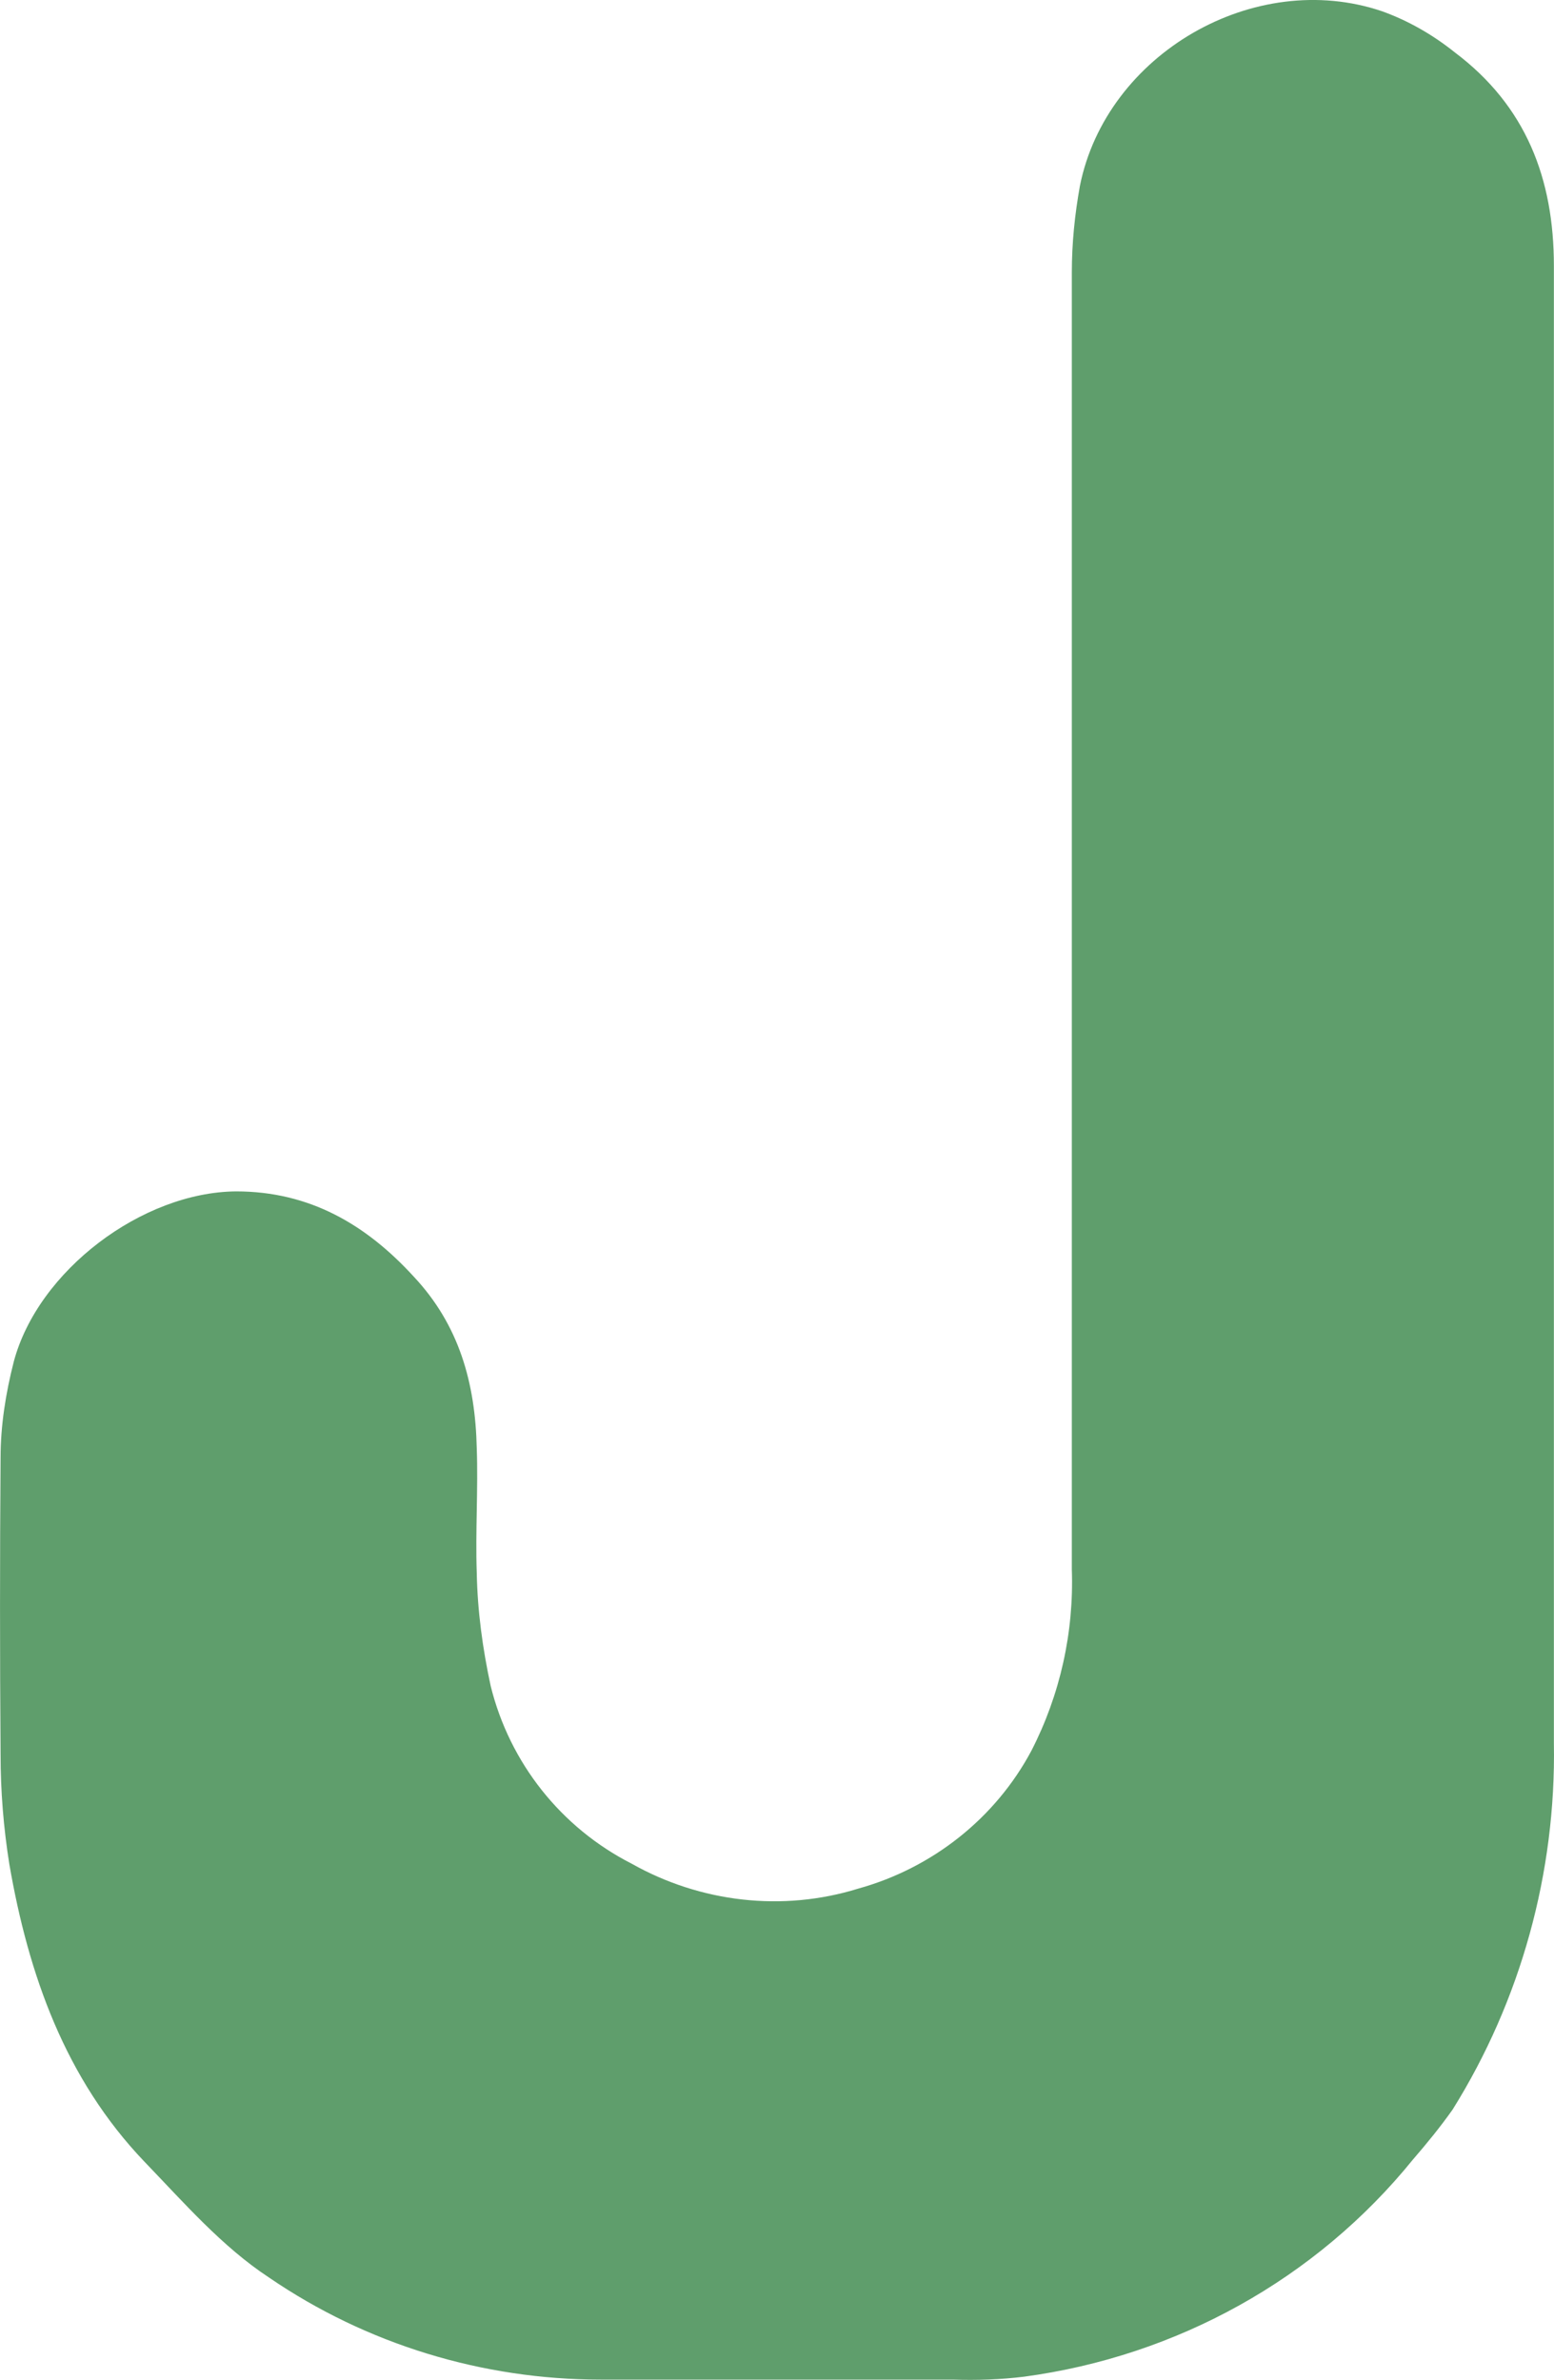
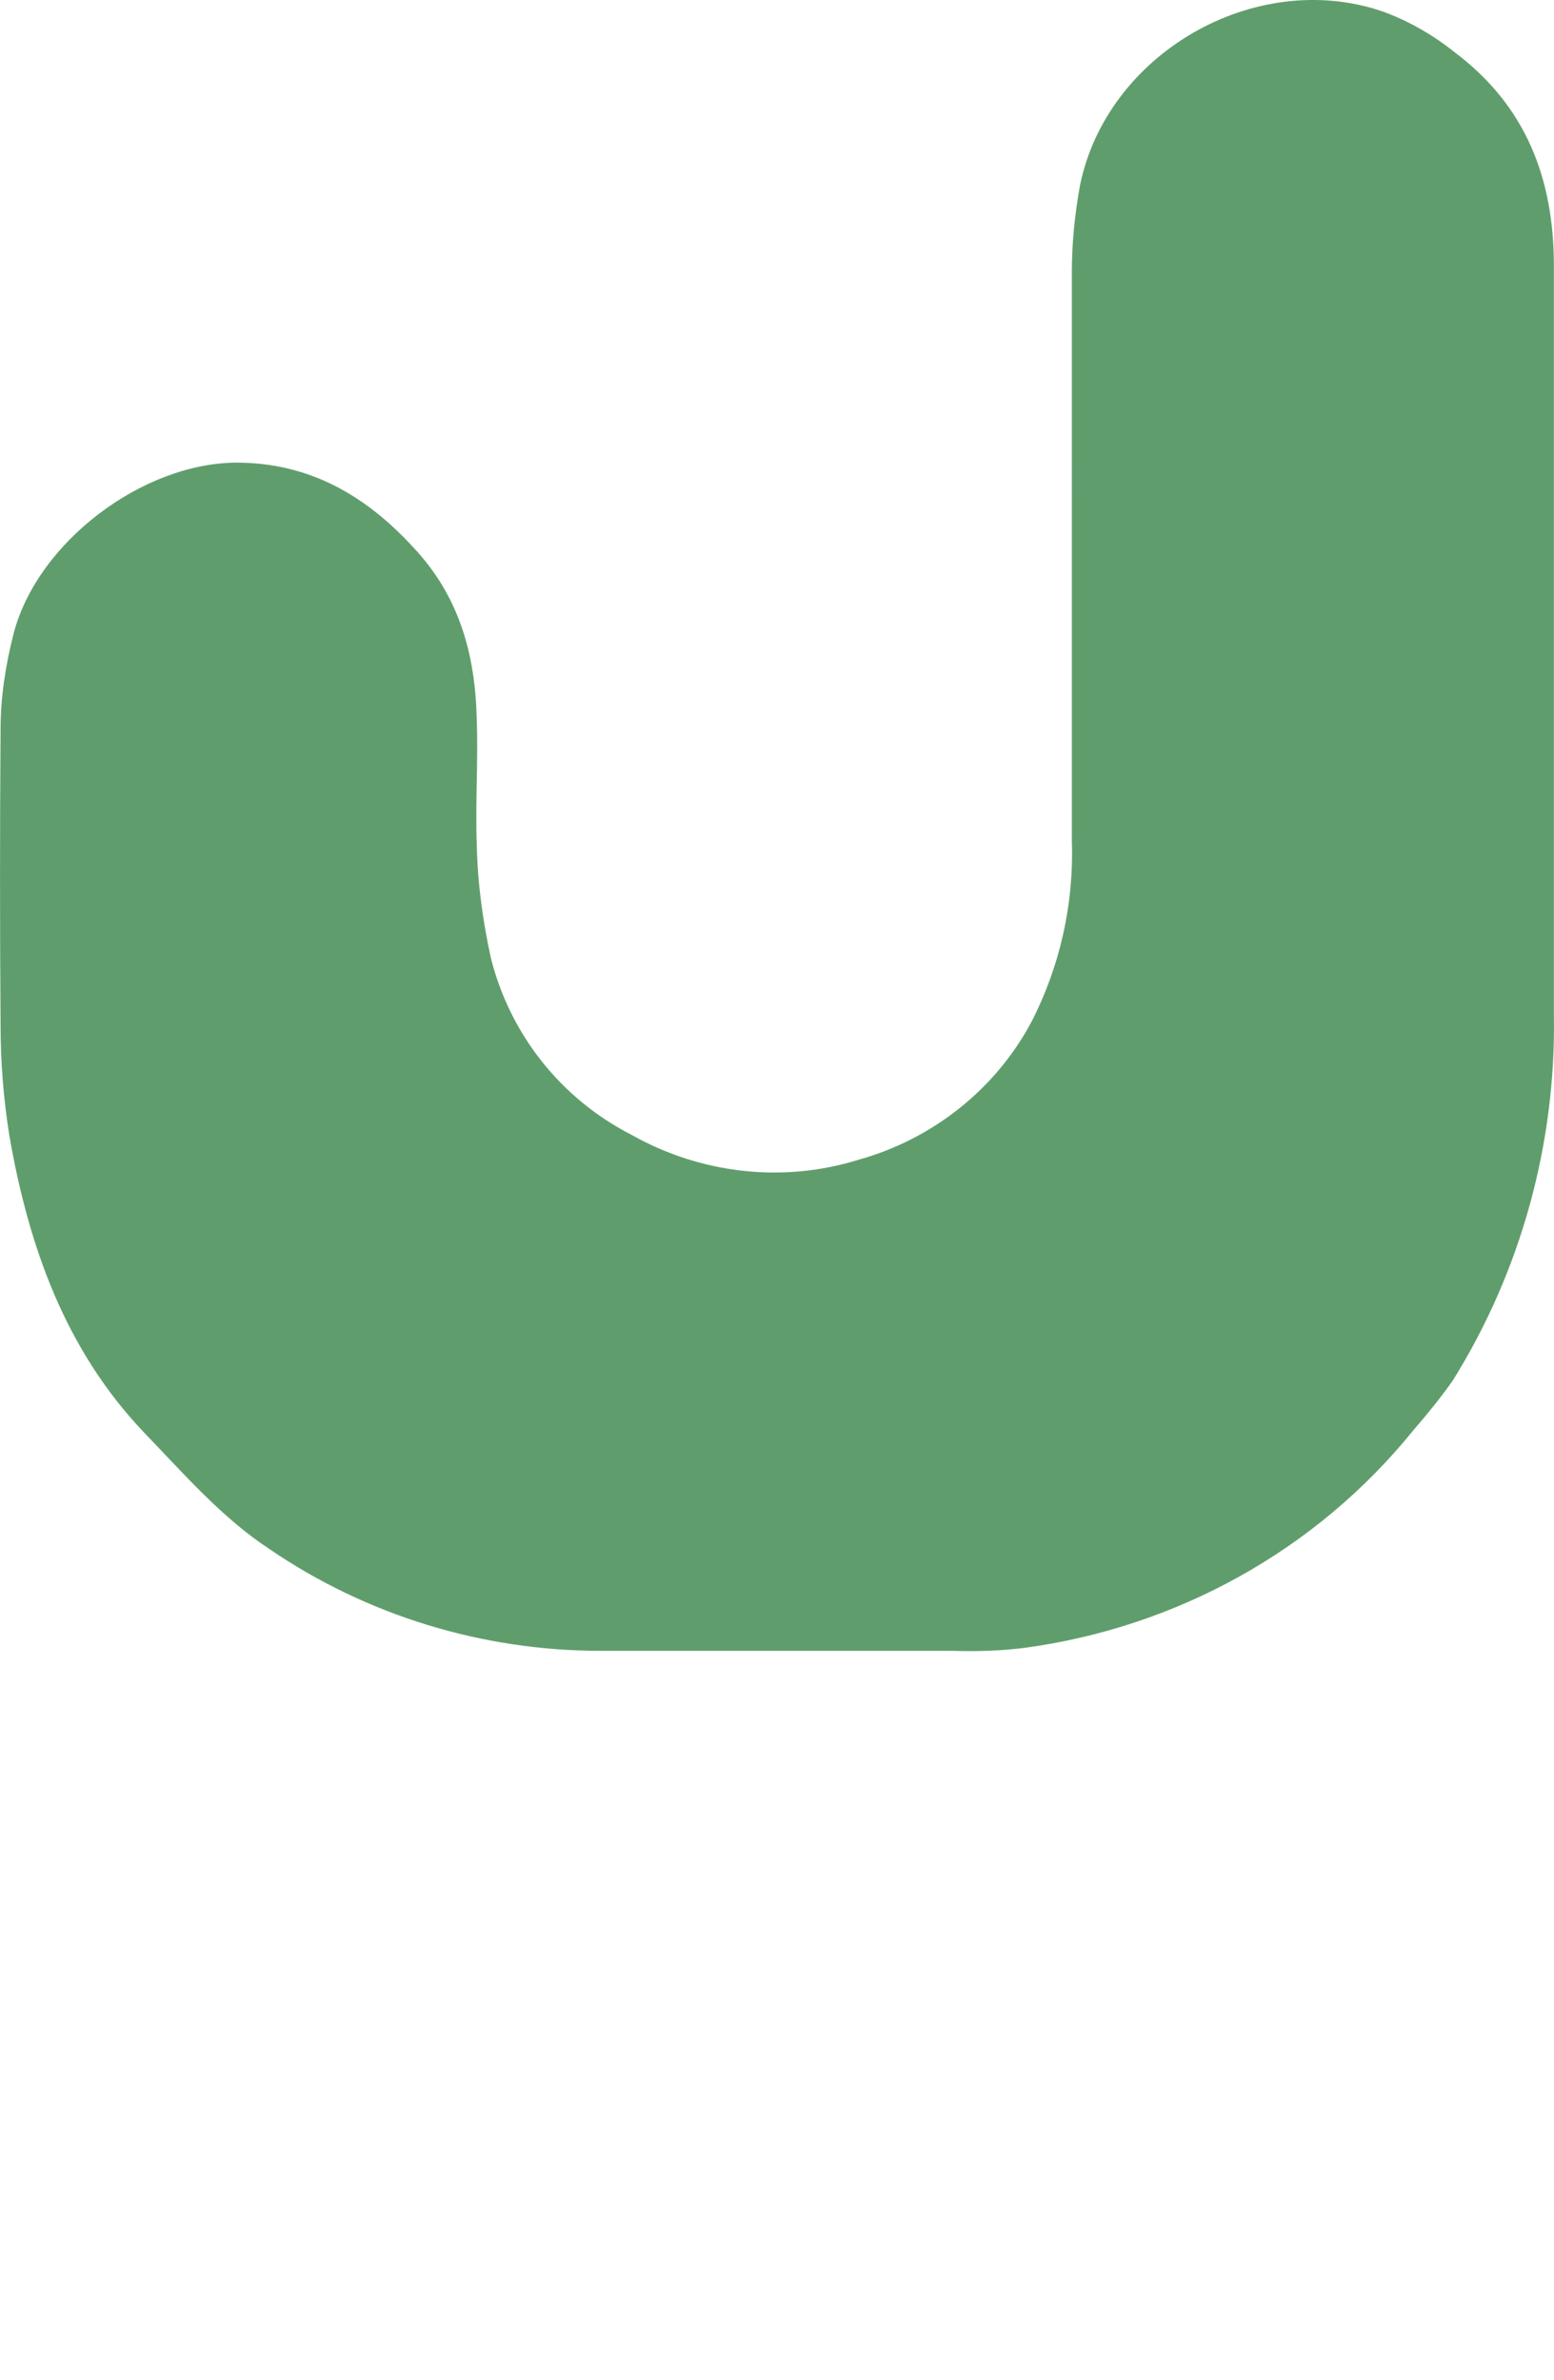
<svg xmlns="http://www.w3.org/2000/svg" id="Livello_2" data-name="Livello 2" viewBox="0 0 701.44 1074">
  <defs>
    <style>
      .cls-1 {
        fill: #5f9e6c;
      }
    </style>
  </defs>
  <g id="Livello_1-2" data-name="Livello 1">
    <g id="Livello_1-2" data-name="Livello 1-2">
-       <path class="cls-1" d="M701.39,457.85v328.88c.99,58.29-14.9,115.92-45.71,165.27-5.63,7.95-11.59,15.24-17.88,22.52-43.72,53.99-106.65,88.76-175.53,98.03-10.6,1.32-21.53,1.66-32.13,1.32h-158.97c-53.32,0-105.65-15.9-149.7-46.04-21.2-13.91-38.42-33.78-56.3-52.33-35.77-37.43-52.33-84.46-60.94-134.14-2.65-16.56-3.97-33.12-3.97-49.68-.33-44.71-.33-89.09,0-133.8,0-14.57,2.32-29.15,5.96-43.39,10.93-41.07,57.96-76.51,100.35-76.84,33.12,0,58.62,14.9,80.15,38.42,20.53,21.86,27.82,48.02,28.48,77.5.66,18.55-.66,37.43,0,56.3.33,17.22,2.65,34.11,6.29,51,8.61,34.78,31.79,63.92,63.59,80.15,31.13,17.55,68.23,21.86,102.34,11.26,33.45-9.27,61.93-31.79,78.16-62.27,12.92-25.17,19.21-53.32,18.22-81.81V123.01c0-13.25,1.32-26.16,3.64-39.08,11.92-59.62,78.83-98.37,136.45-78.83,11.92,4.31,22.85,10.6,32.79,18.55,32.13,24.18,44.71,56.97,44.71,96.38v337.82" />
+       <path class="cls-1" d="M701.39,457.85c.99,58.29-14.9,115.92-45.71,165.27-5.63,7.95-11.59,15.24-17.88,22.52-43.72,53.99-106.65,88.76-175.53,98.03-10.6,1.32-21.53,1.66-32.13,1.32h-158.97c-53.32,0-105.65-15.9-149.7-46.04-21.2-13.91-38.42-33.78-56.3-52.33-35.77-37.43-52.33-84.46-60.94-134.14-2.65-16.56-3.97-33.12-3.97-49.68-.33-44.71-.33-89.09,0-133.8,0-14.57,2.32-29.15,5.96-43.39,10.93-41.07,57.96-76.51,100.35-76.84,33.12,0,58.62,14.9,80.15,38.42,20.53,21.86,27.82,48.02,28.48,77.5.66,18.55-.66,37.43,0,56.3.33,17.22,2.65,34.11,6.29,51,8.61,34.78,31.79,63.92,63.59,80.15,31.13,17.55,68.23,21.86,102.34,11.26,33.45-9.27,61.93-31.79,78.16-62.27,12.92-25.17,19.21-53.32,18.22-81.81V123.01c0-13.25,1.32-26.16,3.64-39.08,11.92-59.62,78.83-98.37,136.45-78.83,11.92,4.31,22.85,10.6,32.79,18.55,32.13,24.18,44.71,56.97,44.71,96.38v337.82" />
    </g>
  </g>
</svg>